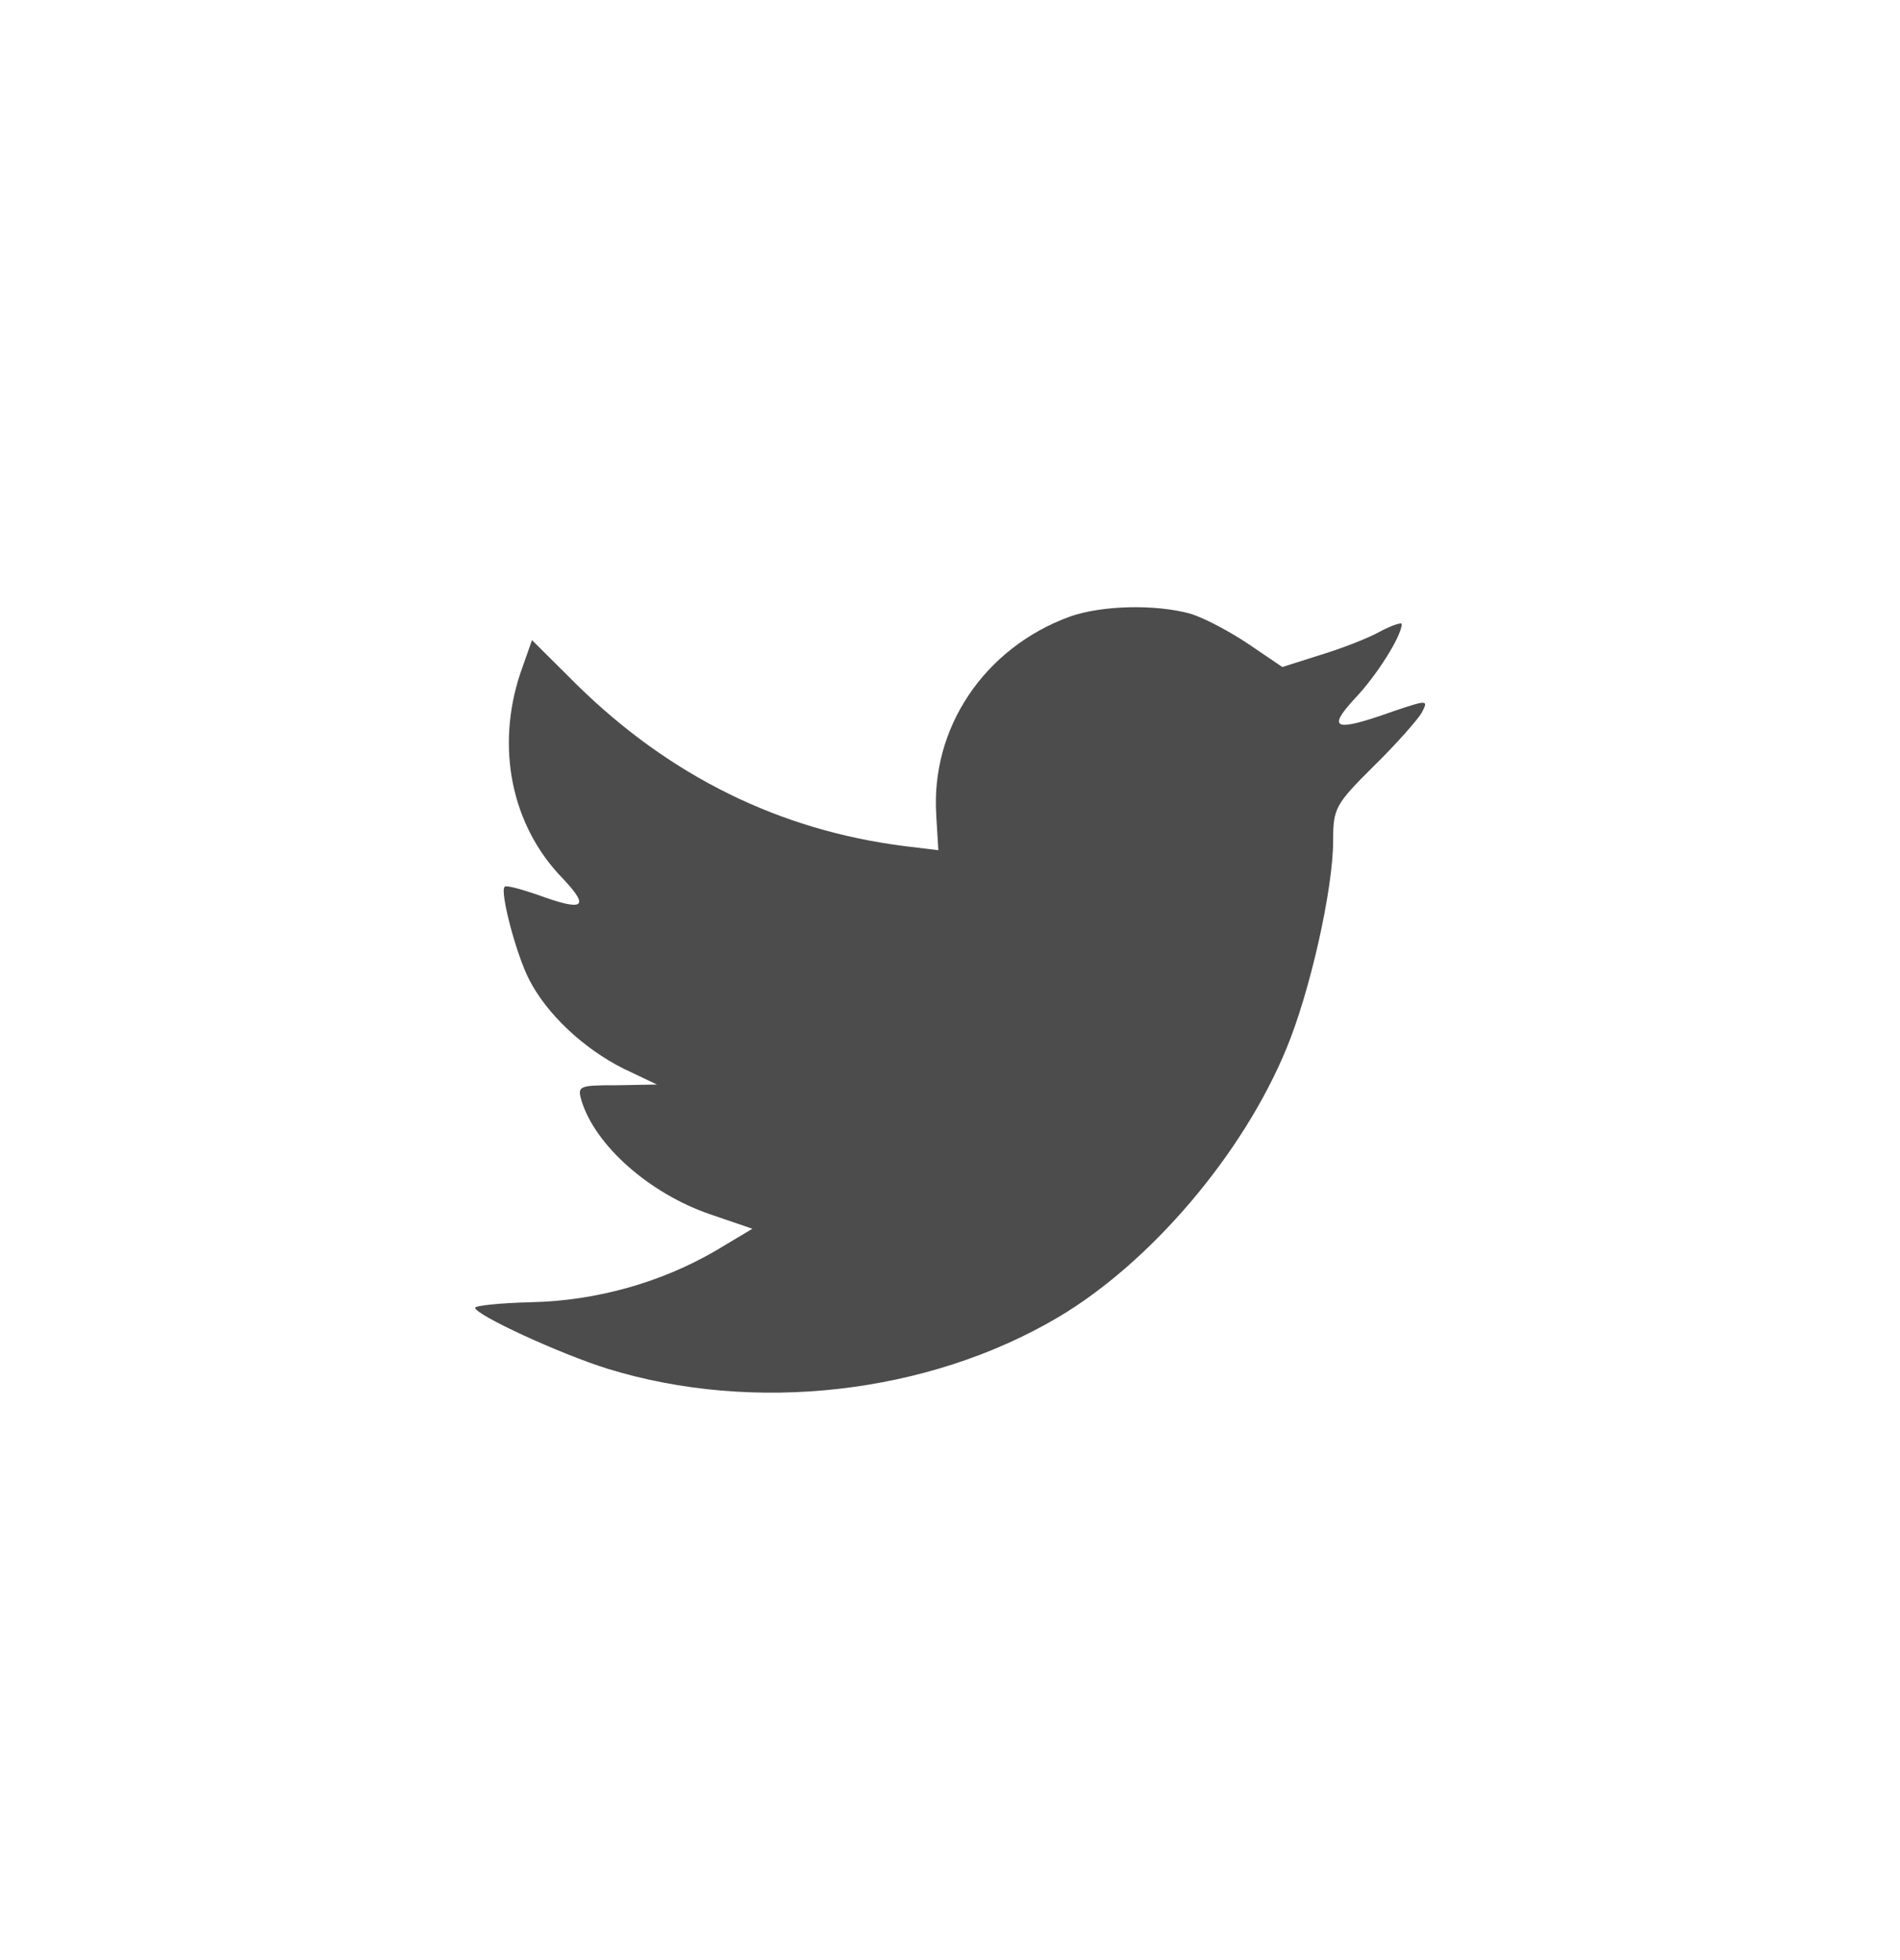
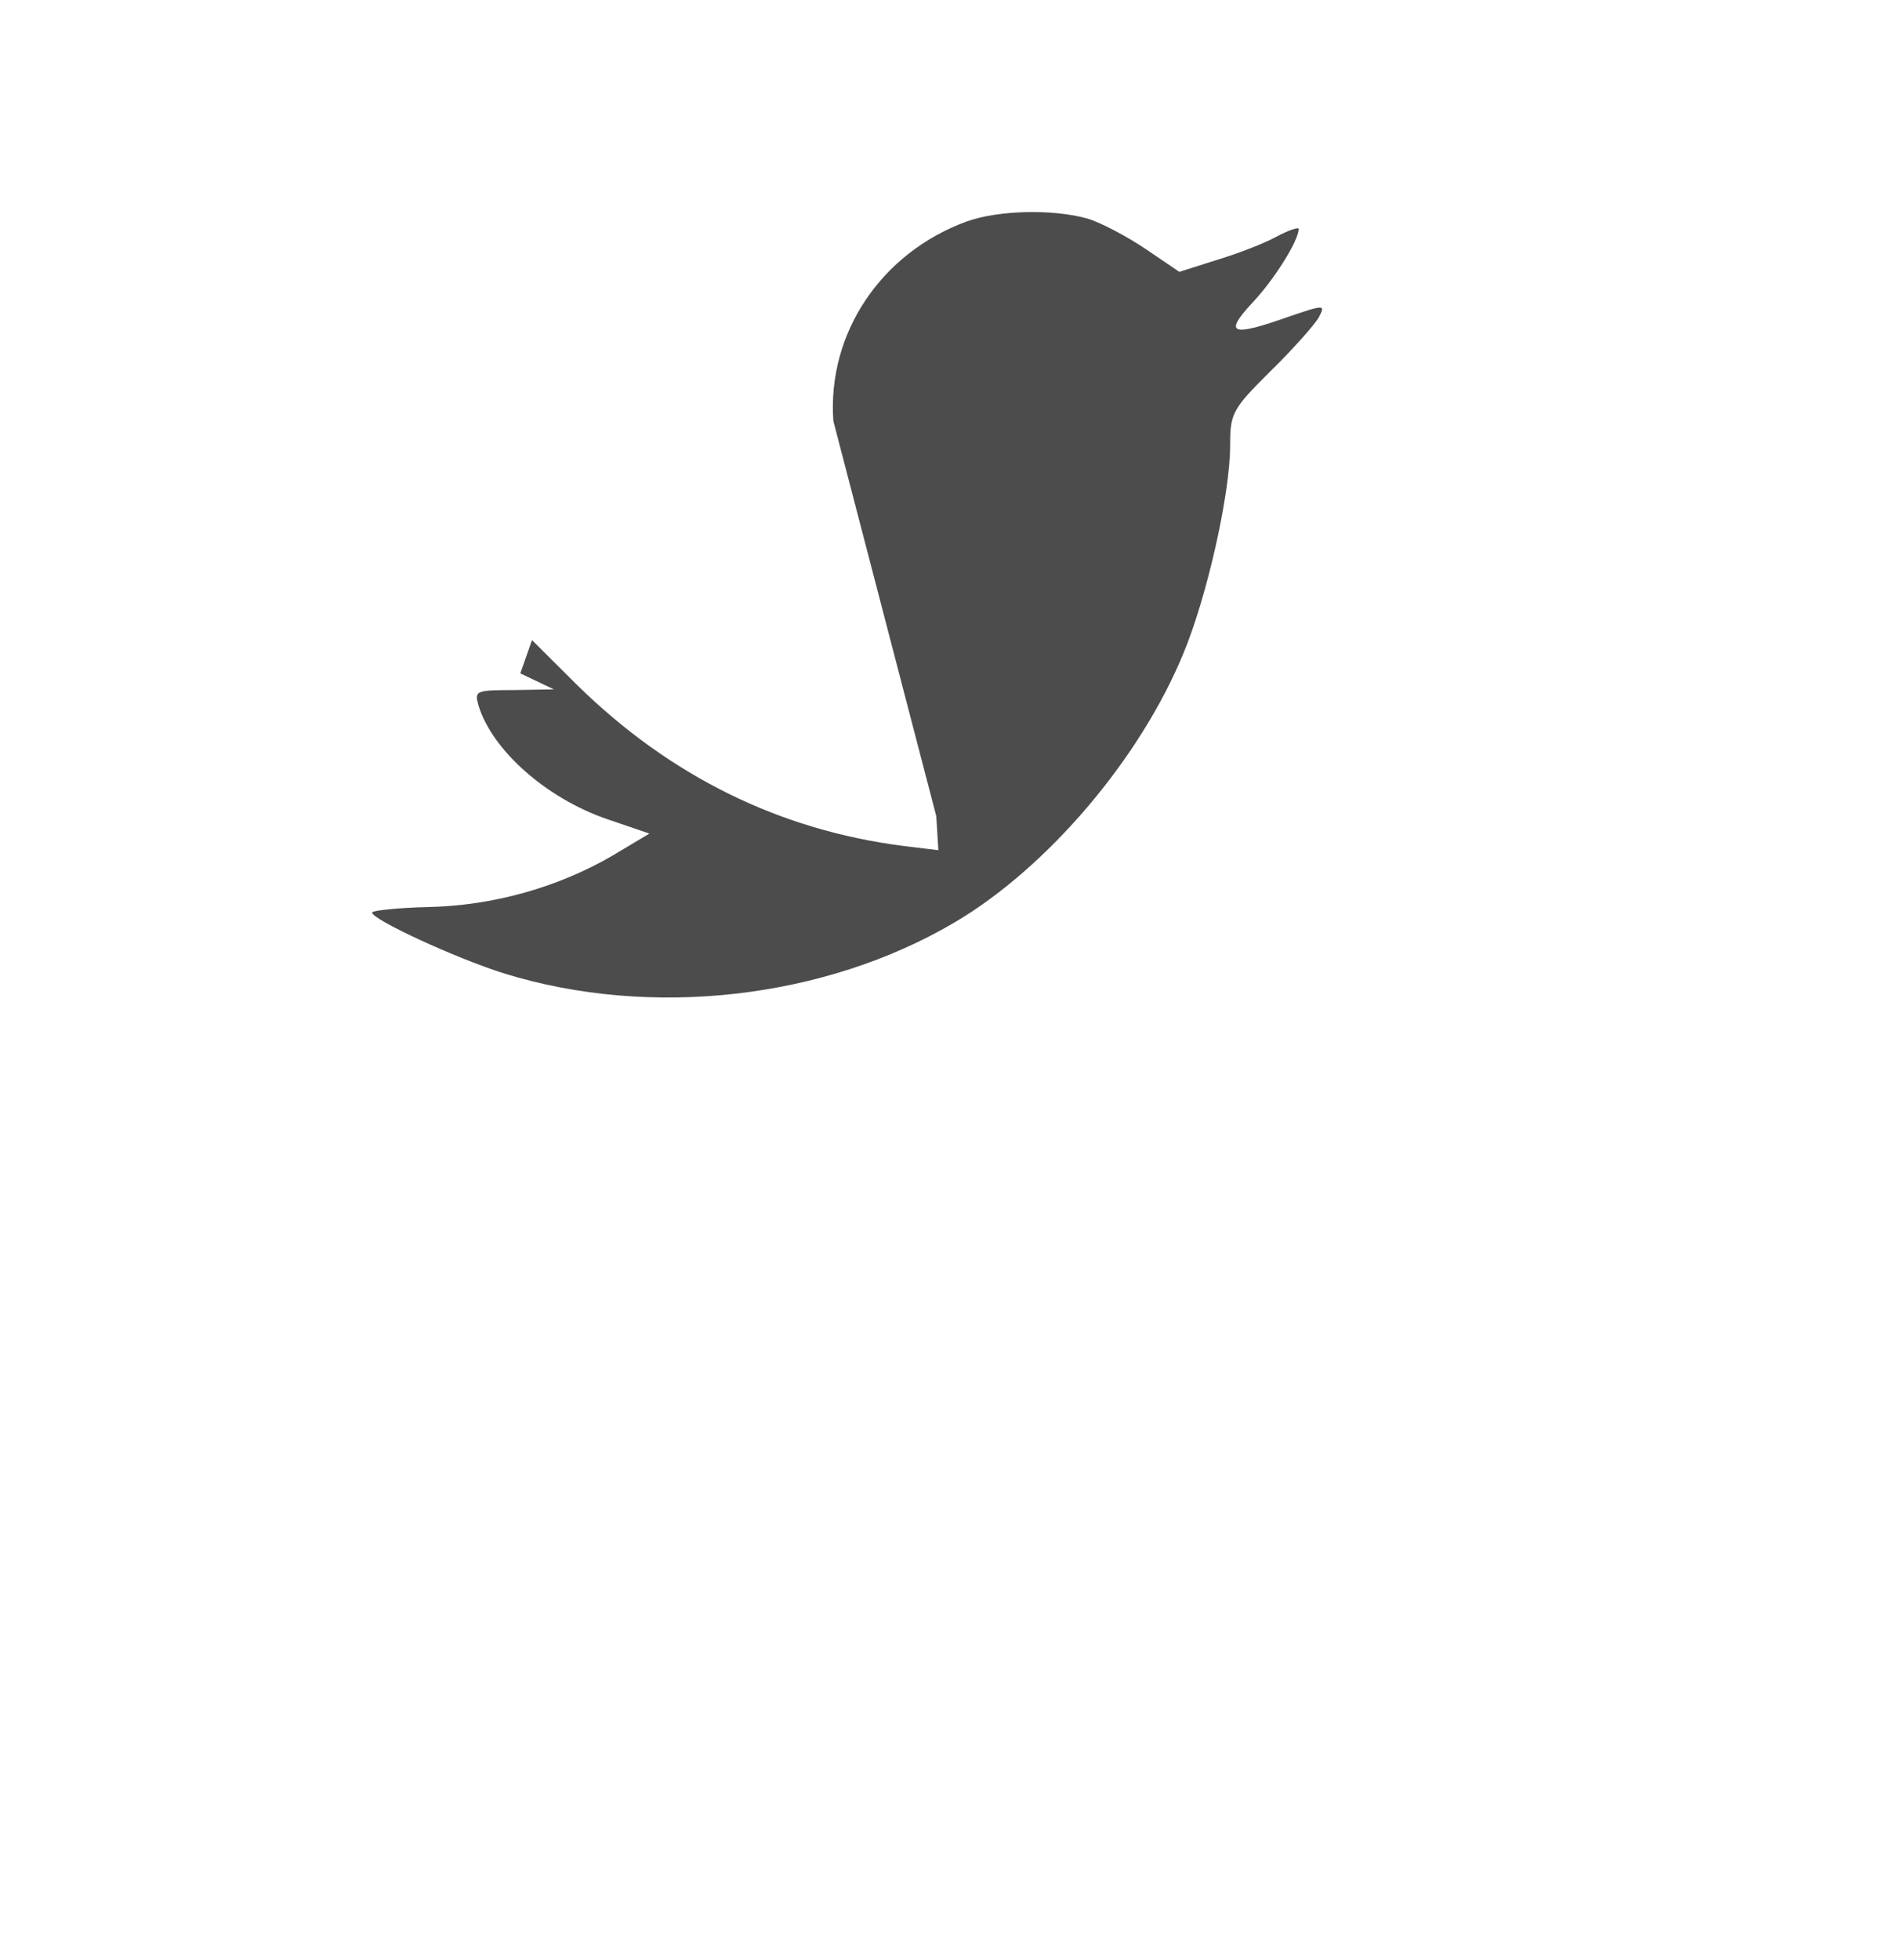
<svg xmlns="http://www.w3.org/2000/svg" fill="none" height="33" viewBox="0 0 32 33" width="32">
-   <path d="m15.769 13.742.035.572-.578-.07c-2.104-.268-3.942-1.179-5.503-2.708l-.763-.759-.197.56c-.416 1.249-.15 2.568.717 3.455.462.49.358.56-.439.268-.277-.093-.52-.163-.543-.128-.081.082.197 1.144.416 1.564.301.584.913 1.155 1.584 1.494l.566.269-.67.012c-.647 0-.671.012-.601.257.231.759 1.145 1.564 2.162 1.914l.717.245-.624.373c-.925.537-2.012.84-3.098.864-.52.012-.948.058-.948.093 0 .117 1.41.77 2.231 1.027 2.462.759 5.387.432 7.584-.864 1.561-.922 3.121-2.755 3.85-4.529.393-.945.786-2.673.786-3.502 0-.537.035-.607.682-1.249.382-.373.74-.782.809-.899.116-.222.104-.222-.486-.023-.983.35-1.121.303-.636-.222.358-.373.786-1.05.786-1.249 0-.035-.173.023-.37.128-.208.117-.67.292-1.017.397l-.624.198-.567-.385c-.312-.21-.751-.444-.983-.513-.59-.163-1.491-.14-2.023.047-1.445.525-2.358 1.879-2.254 3.361z" fill="#4c4c4c" />
+   <path d="m15.769 13.742.035.572-.578-.07c-2.104-.268-3.942-1.179-5.503-2.708l-.763-.759-.197.56l.566.269-.67.012c-.647 0-.671.012-.601.257.231.759 1.145 1.564 2.162 1.914l.717.245-.624.373c-.925.537-2.012.84-3.098.864-.52.012-.948.058-.948.093 0 .117 1.41.77 2.231 1.027 2.462.759 5.387.432 7.584-.864 1.561-.922 3.121-2.755 3.85-4.529.393-.945.786-2.673.786-3.502 0-.537.035-.607.682-1.249.382-.373.74-.782.809-.899.116-.222.104-.222-.486-.023-.983.35-1.121.303-.636-.222.358-.373.786-1.05.786-1.249 0-.035-.173.023-.37.128-.208.117-.67.292-1.017.397l-.624.198-.567-.385c-.312-.21-.751-.444-.983-.513-.59-.163-1.491-.14-2.023.047-1.445.525-2.358 1.879-2.254 3.361z" fill="#4c4c4c" />
</svg>